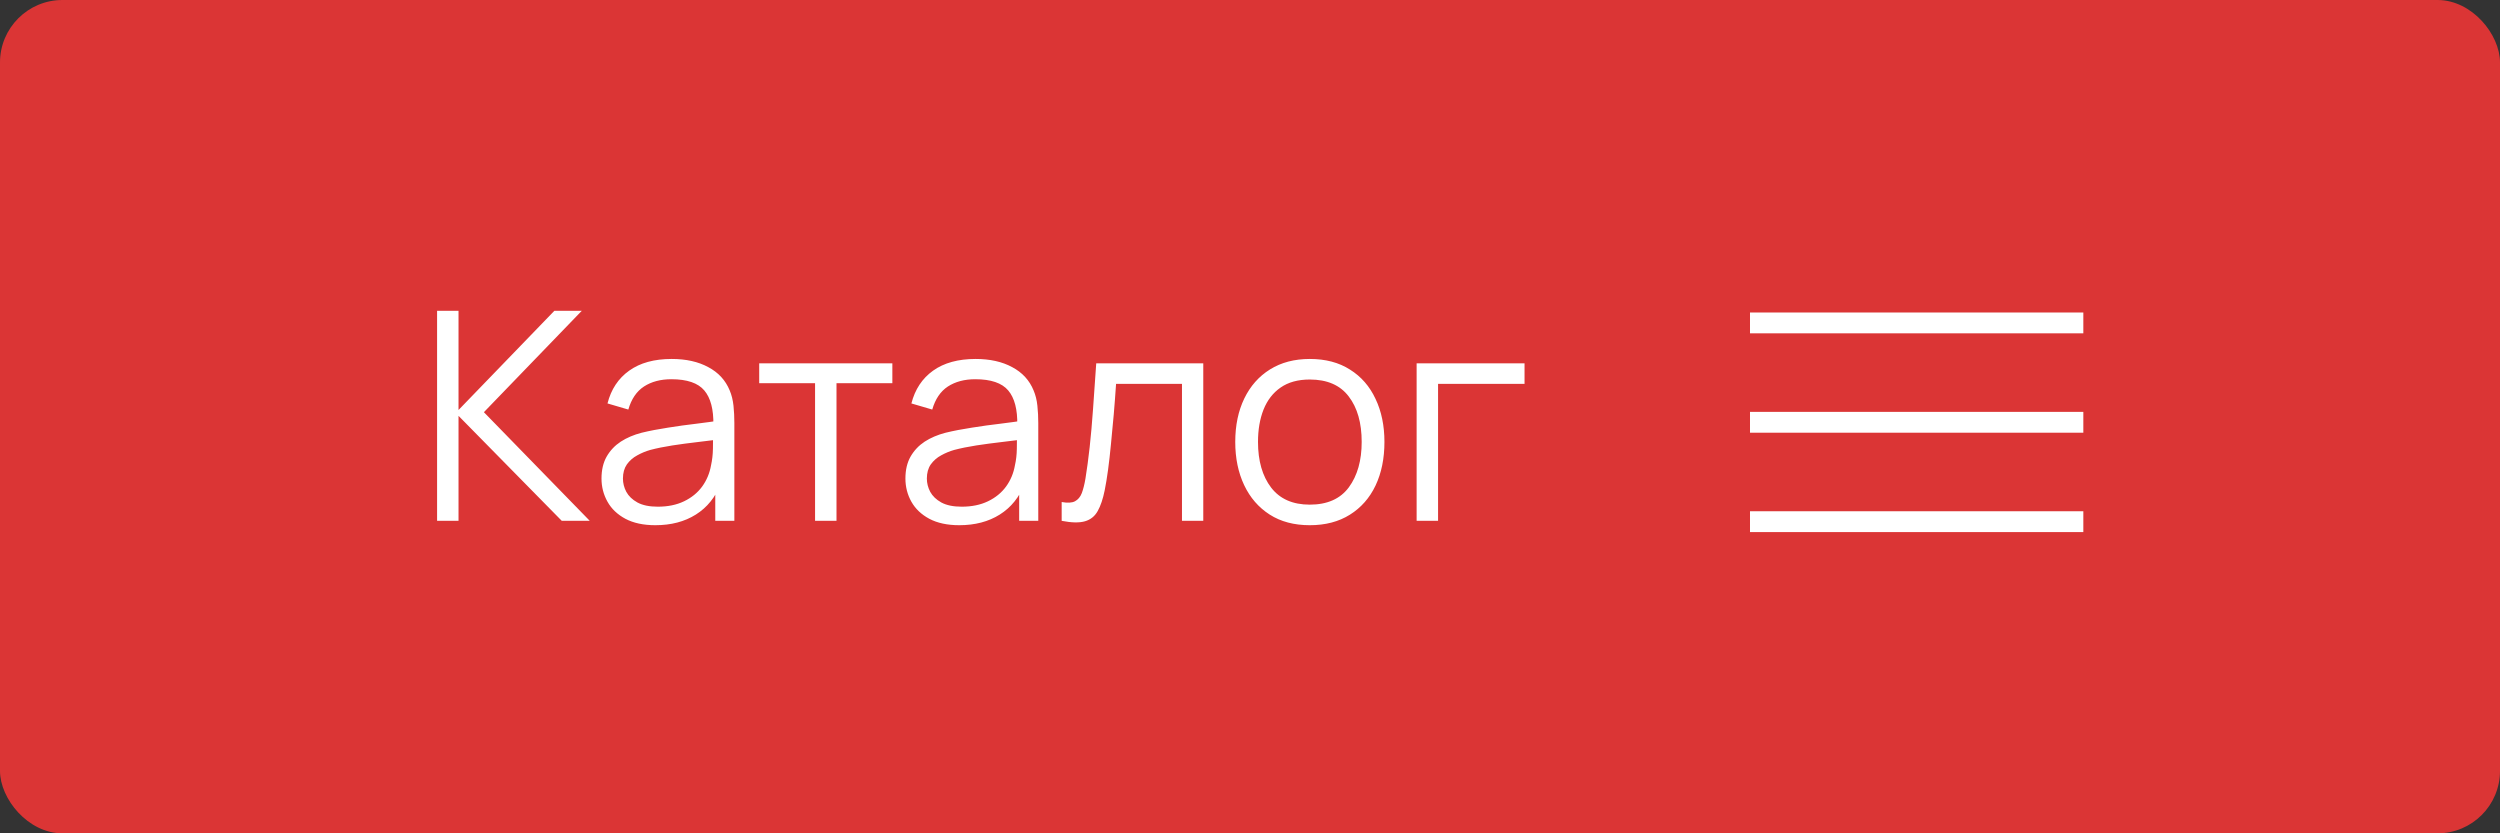
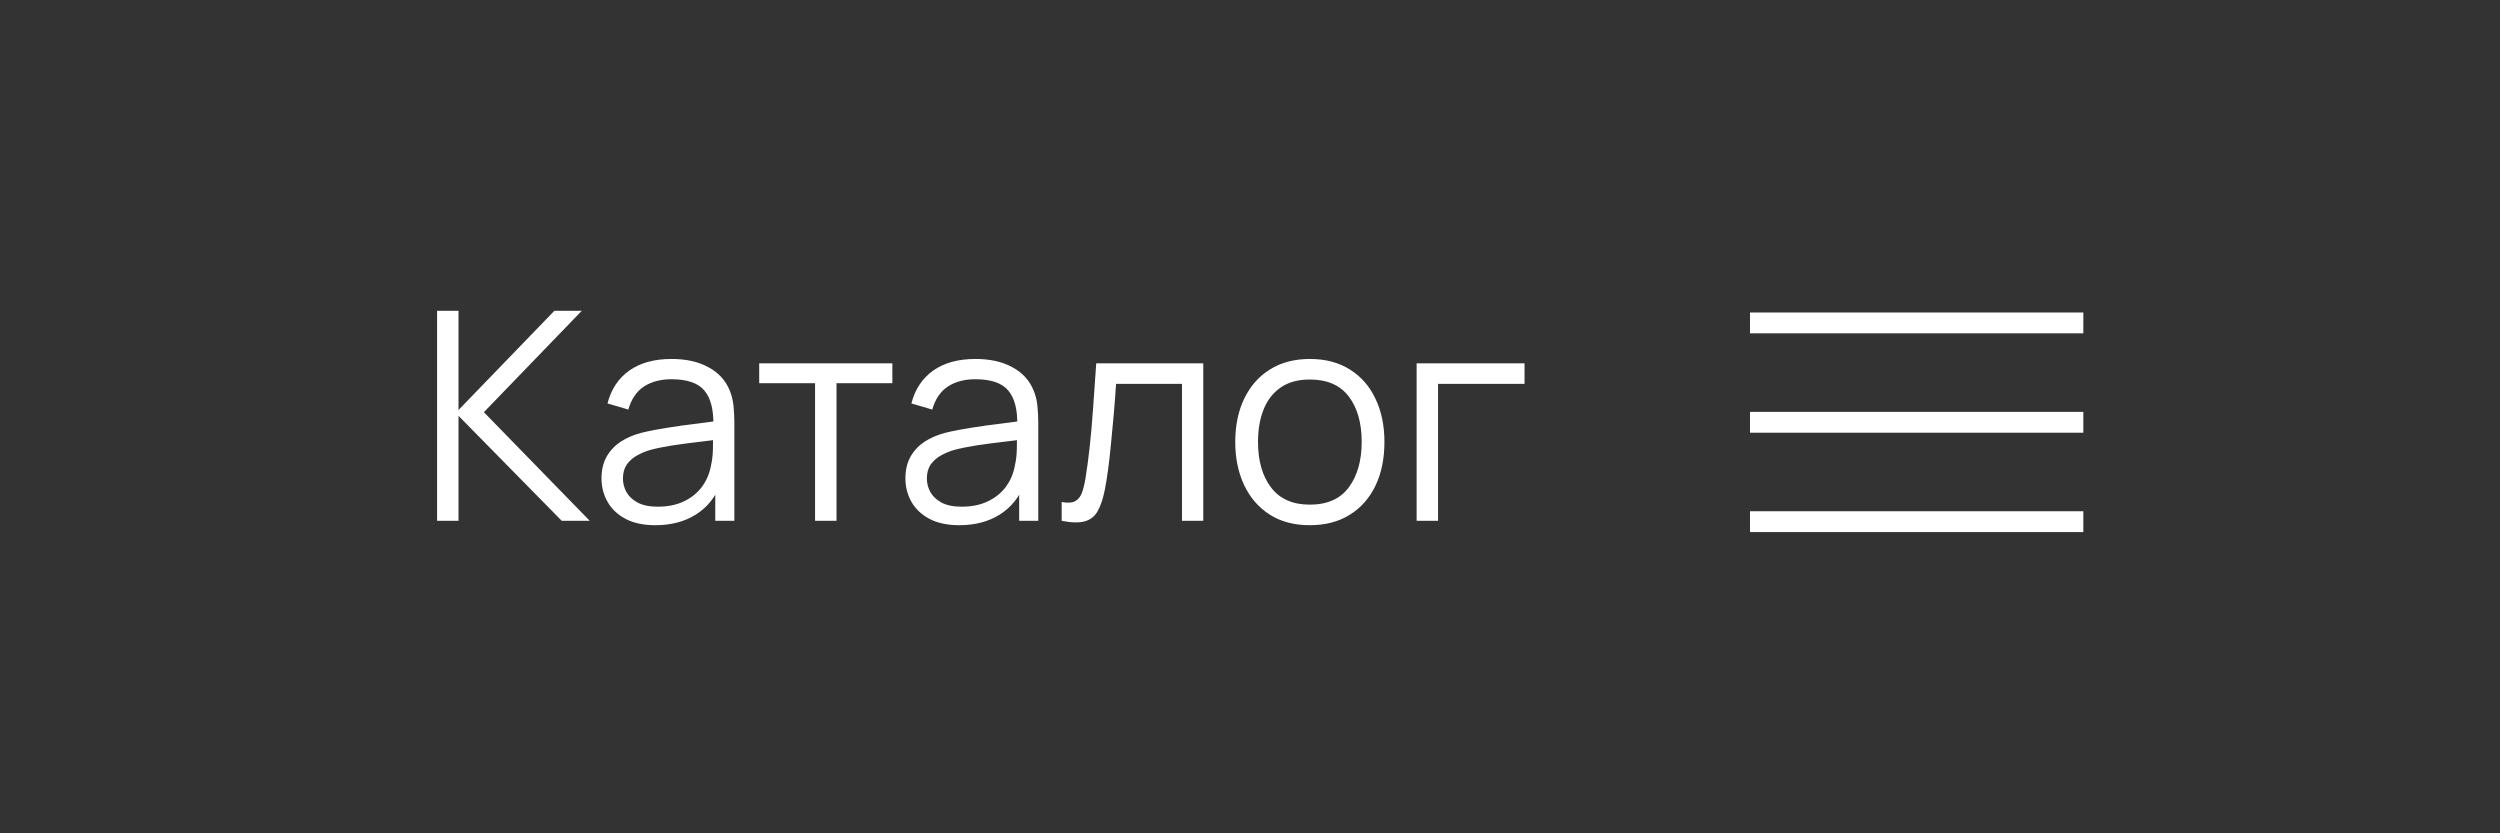
<svg xmlns="http://www.w3.org/2000/svg" width="120" height="40" viewBox="0 0 120 40" fill="none">
  <rect x="0" y="0" width="120" height="40" fill="#333333" stroke="none" />
-   <rect width="120" height="40" rx="3" fill="#DB3535" />
  <path d="M20.98 25V14.92H22.009V19.68L26.608 14.92H27.924L23.227 19.785L28.309 25H26.965L22.009 19.96V25H20.98ZM31.456 25.21C30.886 25.21 30.408 25.107 30.02 24.902C29.638 24.697 29.351 24.424 29.16 24.083C28.968 23.742 28.872 23.371 28.872 22.97C28.872 22.559 28.954 22.209 29.117 21.92C29.285 21.626 29.512 21.386 29.797 21.199C30.086 21.012 30.419 20.87 30.797 20.772C31.18 20.679 31.602 20.597 32.065 20.527C32.531 20.452 32.986 20.389 33.429 20.338C33.877 20.282 34.27 20.228 34.605 20.177L34.242 20.401C34.255 19.654 34.111 19.101 33.807 18.742C33.504 18.383 32.977 18.203 32.225 18.203C31.707 18.203 31.269 18.32 30.91 18.553C30.555 18.786 30.305 19.155 30.16 19.659L29.16 19.365C29.332 18.688 29.68 18.163 30.203 17.79C30.725 17.417 31.404 17.23 32.239 17.23C32.93 17.23 33.516 17.361 33.996 17.622C34.482 17.879 34.825 18.252 35.026 18.742C35.119 18.961 35.179 19.206 35.208 19.477C35.236 19.748 35.249 20.023 35.249 20.303V25H34.333V23.103L34.599 23.215C34.342 23.864 33.943 24.358 33.401 24.699C32.86 25.04 32.212 25.21 31.456 25.21ZM31.575 24.321C32.055 24.321 32.475 24.235 32.834 24.062C33.194 23.889 33.483 23.654 33.703 23.355C33.922 23.052 34.064 22.711 34.13 22.333C34.185 22.09 34.216 21.824 34.221 21.535C34.225 21.241 34.227 21.022 34.227 20.877L34.62 21.08C34.27 21.127 33.889 21.173 33.478 21.22C33.072 21.267 32.671 21.32 32.275 21.381C31.883 21.442 31.528 21.514 31.21 21.598C30.996 21.659 30.788 21.745 30.587 21.857C30.387 21.964 30.221 22.109 30.09 22.291C29.965 22.473 29.901 22.699 29.901 22.97C29.901 23.189 29.955 23.402 30.062 23.607C30.174 23.812 30.352 23.983 30.595 24.118C30.842 24.253 31.169 24.321 31.575 24.321ZM39.123 25V18.392H36.442V17.44H42.833V18.392H40.152V25H39.123ZM46.043 25.21C45.474 25.21 44.996 25.107 44.608 24.902C44.226 24.697 43.939 24.424 43.747 24.083C43.556 23.742 43.46 23.371 43.46 22.97C43.46 22.559 43.542 22.209 43.705 21.92C43.873 21.626 44.1 21.386 44.384 21.199C44.674 21.012 45.007 20.87 45.385 20.772C45.768 20.679 46.19 20.597 46.652 20.527C47.119 20.452 47.574 20.389 48.017 20.338C48.465 20.282 48.857 20.228 49.193 20.177L48.829 20.401C48.843 19.654 48.699 19.101 48.395 18.742C48.092 18.383 47.565 18.203 46.813 18.203C46.295 18.203 45.857 18.32 45.497 18.553C45.143 18.786 44.893 19.155 44.748 19.659L43.747 19.365C43.92 18.688 44.268 18.163 44.79 17.79C45.313 17.417 45.992 17.23 46.827 17.23C47.518 17.23 48.104 17.361 48.584 17.622C49.07 17.879 49.413 18.252 49.613 18.742C49.707 18.961 49.767 19.206 49.795 19.477C49.823 19.748 49.837 20.023 49.837 20.303V25H48.92V23.103L49.186 23.215C48.93 23.864 48.531 24.358 47.989 24.699C47.448 25.04 46.799 25.21 46.043 25.21ZM46.162 24.321C46.643 24.321 47.063 24.235 47.422 24.062C47.782 23.889 48.071 23.654 48.29 23.355C48.51 23.052 48.652 22.711 48.717 22.333C48.773 22.09 48.804 21.824 48.808 21.535C48.813 21.241 48.815 21.022 48.815 20.877L49.207 21.08C48.857 21.127 48.477 21.173 48.066 21.22C47.66 21.267 47.259 21.32 46.862 21.381C46.47 21.442 46.116 21.514 45.798 21.598C45.584 21.659 45.376 21.745 45.175 21.857C44.975 21.964 44.809 22.109 44.678 22.291C44.552 22.473 44.489 22.699 44.489 22.97C44.489 23.189 44.543 23.402 44.65 23.607C44.762 23.812 44.94 23.983 45.182 24.118C45.43 24.253 45.756 24.321 46.162 24.321ZM50.96 25V24.097C51.24 24.148 51.452 24.137 51.597 24.062C51.746 23.983 51.856 23.852 51.926 23.67C51.996 23.483 52.054 23.252 52.101 22.977C52.175 22.52 52.243 22.016 52.304 21.465C52.364 20.914 52.418 20.308 52.465 19.645C52.516 18.978 52.567 18.243 52.619 17.44H57.757V25H56.735V18.427H53.571C53.538 18.922 53.501 19.414 53.459 19.904C53.417 20.394 53.372 20.865 53.326 21.318C53.284 21.766 53.237 22.179 53.186 22.557C53.134 22.935 53.081 23.262 53.025 23.537C52.941 23.952 52.829 24.284 52.689 24.531C52.553 24.778 52.35 24.942 52.08 25.021C51.809 25.1 51.436 25.093 50.96 25ZM62.869 25.21C62.118 25.21 61.476 25.04 60.944 24.699C60.412 24.358 60.004 23.887 59.719 23.285C59.435 22.683 59.292 21.992 59.292 21.213C59.292 20.42 59.437 19.724 59.726 19.127C60.016 18.53 60.426 18.065 60.958 17.734C61.495 17.398 62.132 17.23 62.869 17.23C63.625 17.23 64.269 17.4 64.801 17.741C65.338 18.077 65.746 18.546 66.026 19.148C66.311 19.745 66.453 20.434 66.453 21.213C66.453 22.006 66.311 22.704 66.026 23.306C65.742 23.903 65.331 24.37 64.794 24.706C64.258 25.042 63.616 25.21 62.869 25.21ZM62.869 24.223C63.709 24.223 64.335 23.945 64.745 23.39C65.156 22.83 65.361 22.104 65.361 21.213C65.361 20.298 65.154 19.57 64.738 19.029C64.328 18.488 63.705 18.217 62.869 18.217C62.305 18.217 61.838 18.345 61.469 18.602C61.105 18.854 60.832 19.206 60.65 19.659C60.473 20.107 60.384 20.625 60.384 21.213C60.384 22.123 60.594 22.853 61.014 23.404C61.434 23.95 62.053 24.223 62.869 24.223ZM67.998 25V17.44H73.178V18.427H69.027V25H67.998Z" fill="white" />
  <path d="M84 25.54V24.54H100V25.54H84ZM84 20.77V19.77H100V20.77H84ZM84 16V15H100V16H84Z" fill="white" />
</svg>